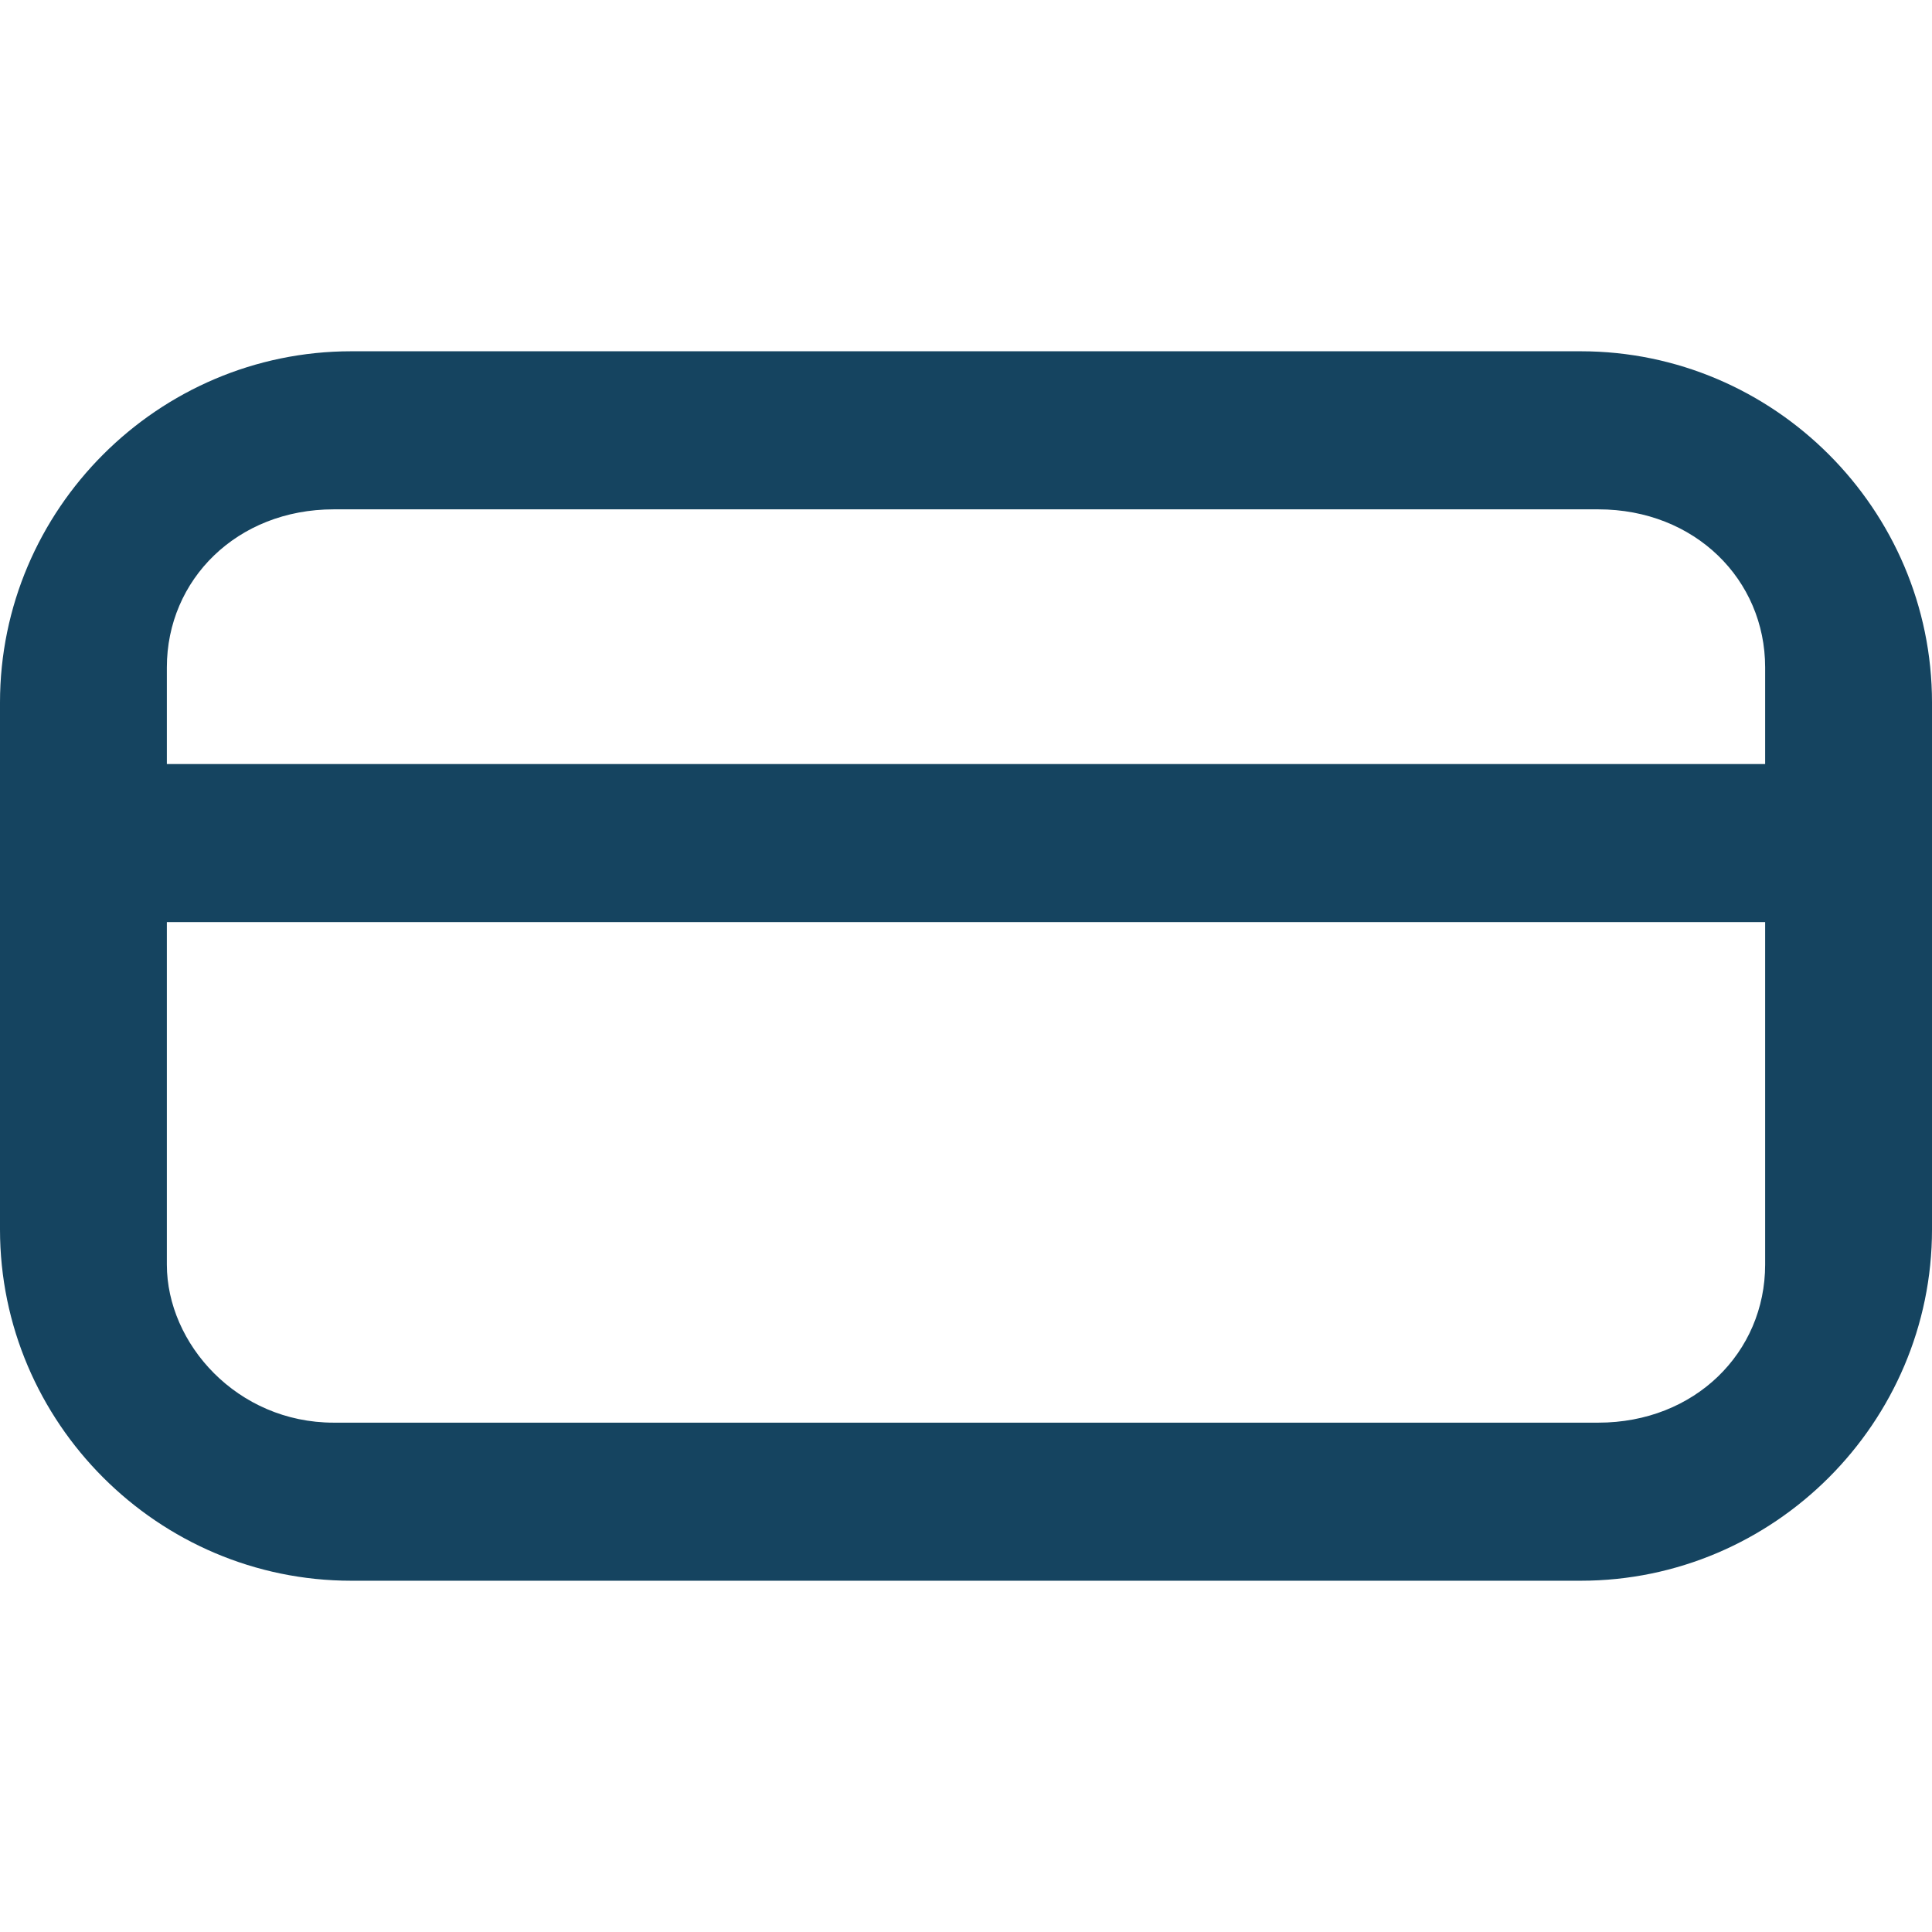
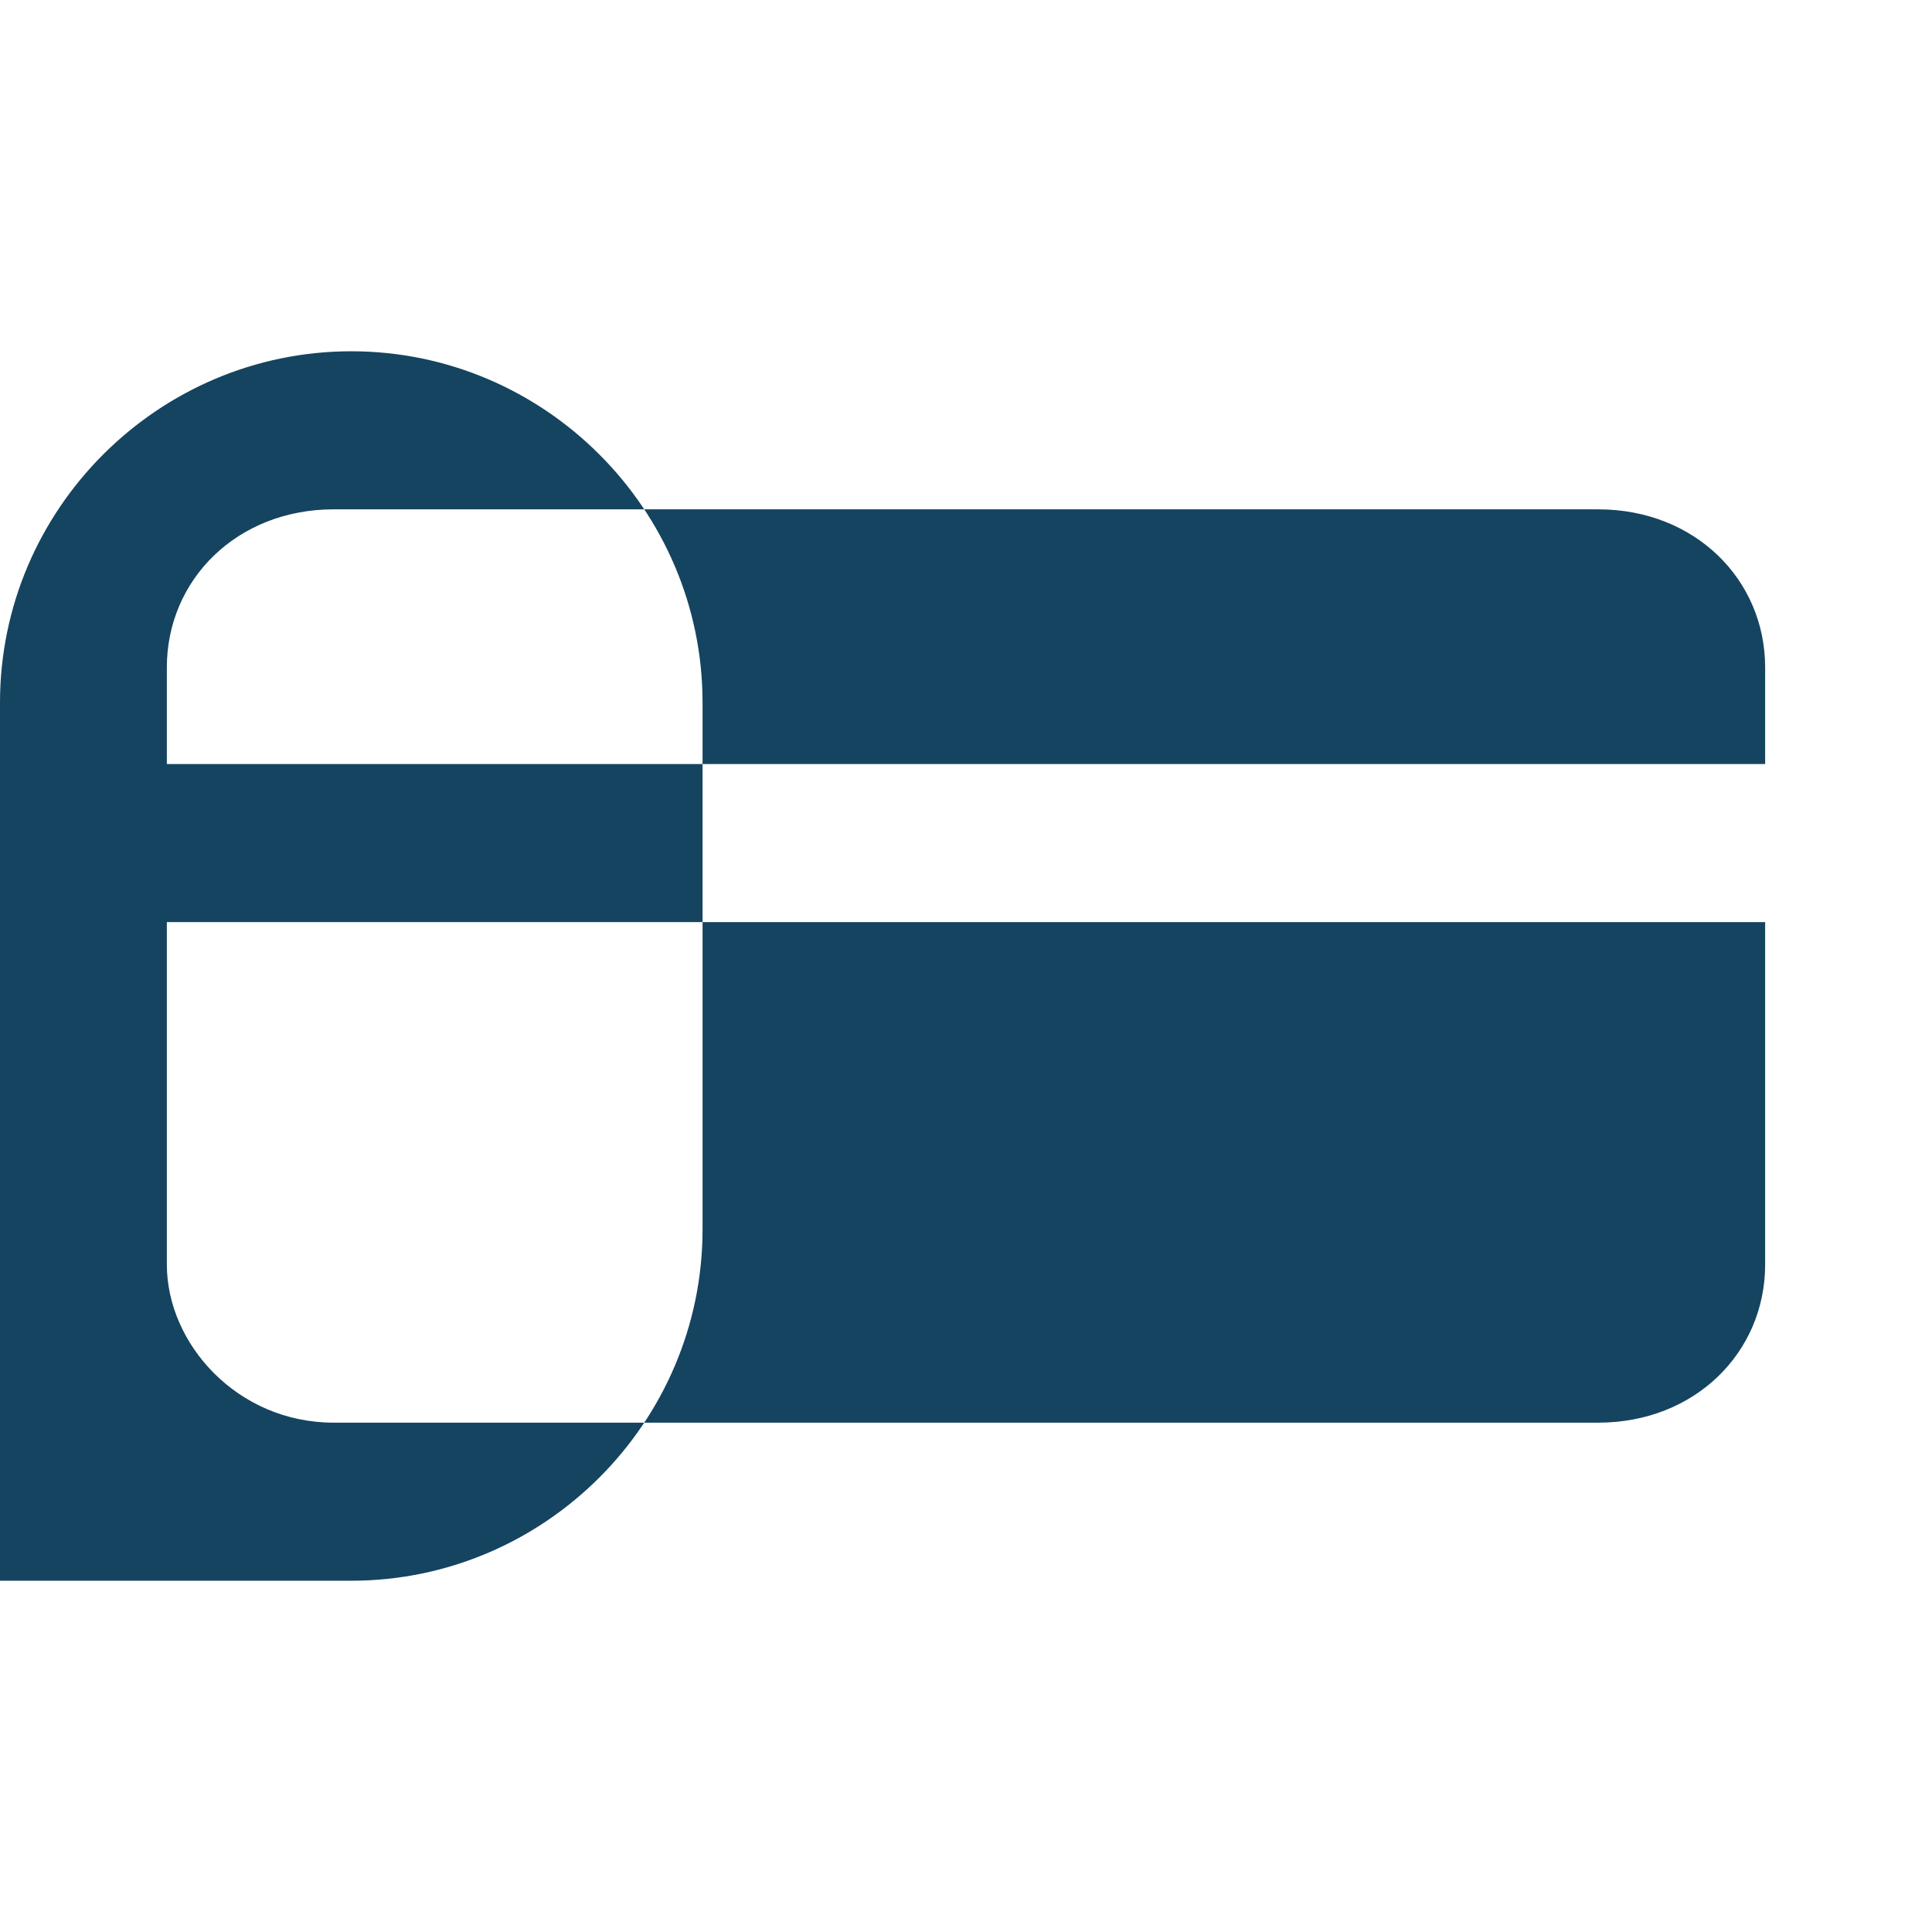
<svg xmlns="http://www.w3.org/2000/svg" version="1.2" viewBox="0 0 22 14" width="14" height="14">
  <title>card-payments-icon-svg</title>
  <style>
		.s0 { fill: #154460 } 
	</style>
-   <path id="Layer" fill-rule="evenodd" class="s0" d="m0 4c0-2.2 1.8-4 4-4h14c2.2 0 4 1.8 4 4v6c0 2.2-1.8 4-4 4h-14c-2.2 0-4-1.8-4-4zm20.1 2.5h-18.2v3.9c0 0.9 0.8 1.8 1.9 1.8h14.4c1.1 0 1.9-0.8 1.9-1.8zm0-2.9c0-1-0.8-1.8-1.9-1.8h-14.4c-1.1 0-1.9 0.8-1.9 1.8v1.1h18.2z" />
+   <path id="Layer" fill-rule="evenodd" class="s0" d="m0 4c0-2.2 1.8-4 4-4c2.2 0 4 1.8 4 4v6c0 2.2-1.8 4-4 4h-14c-2.2 0-4-1.8-4-4zm20.1 2.5h-18.2v3.9c0 0.9 0.8 1.8 1.9 1.8h14.4c1.1 0 1.9-0.8 1.9-1.8zm0-2.9c0-1-0.8-1.8-1.9-1.8h-14.4c-1.1 0-1.9 0.8-1.9 1.8v1.1h18.2z" />
</svg>